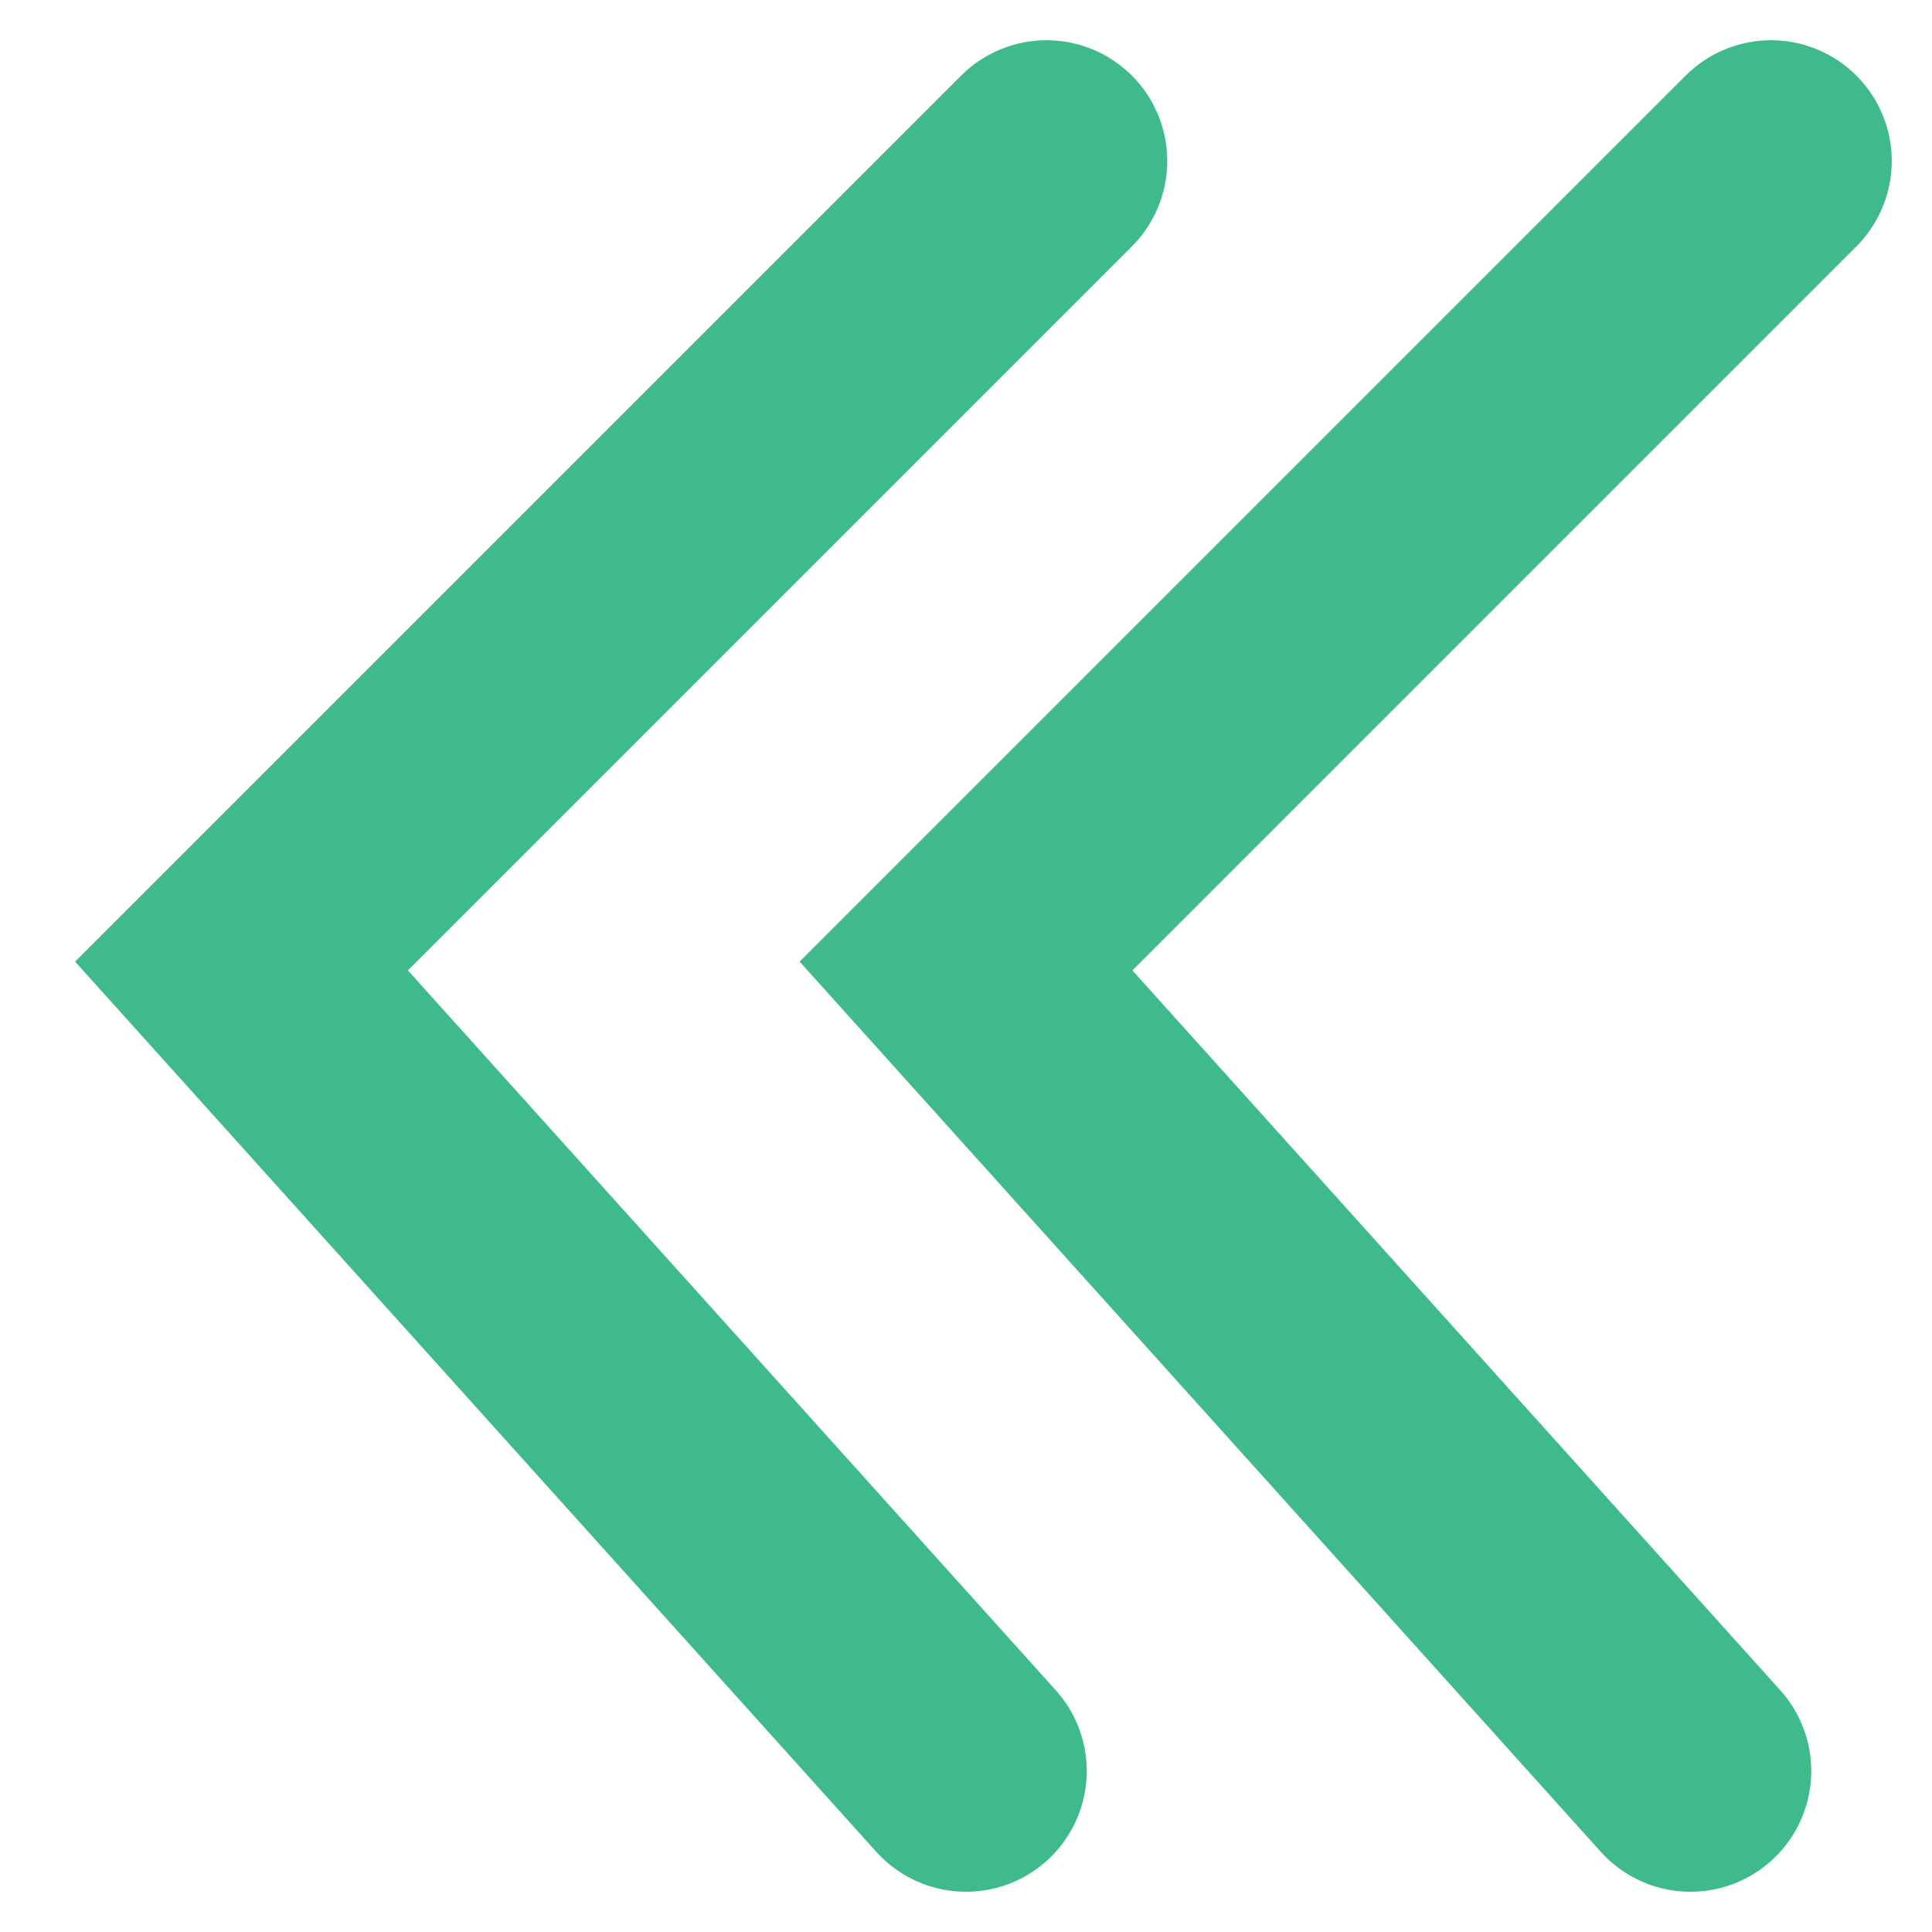
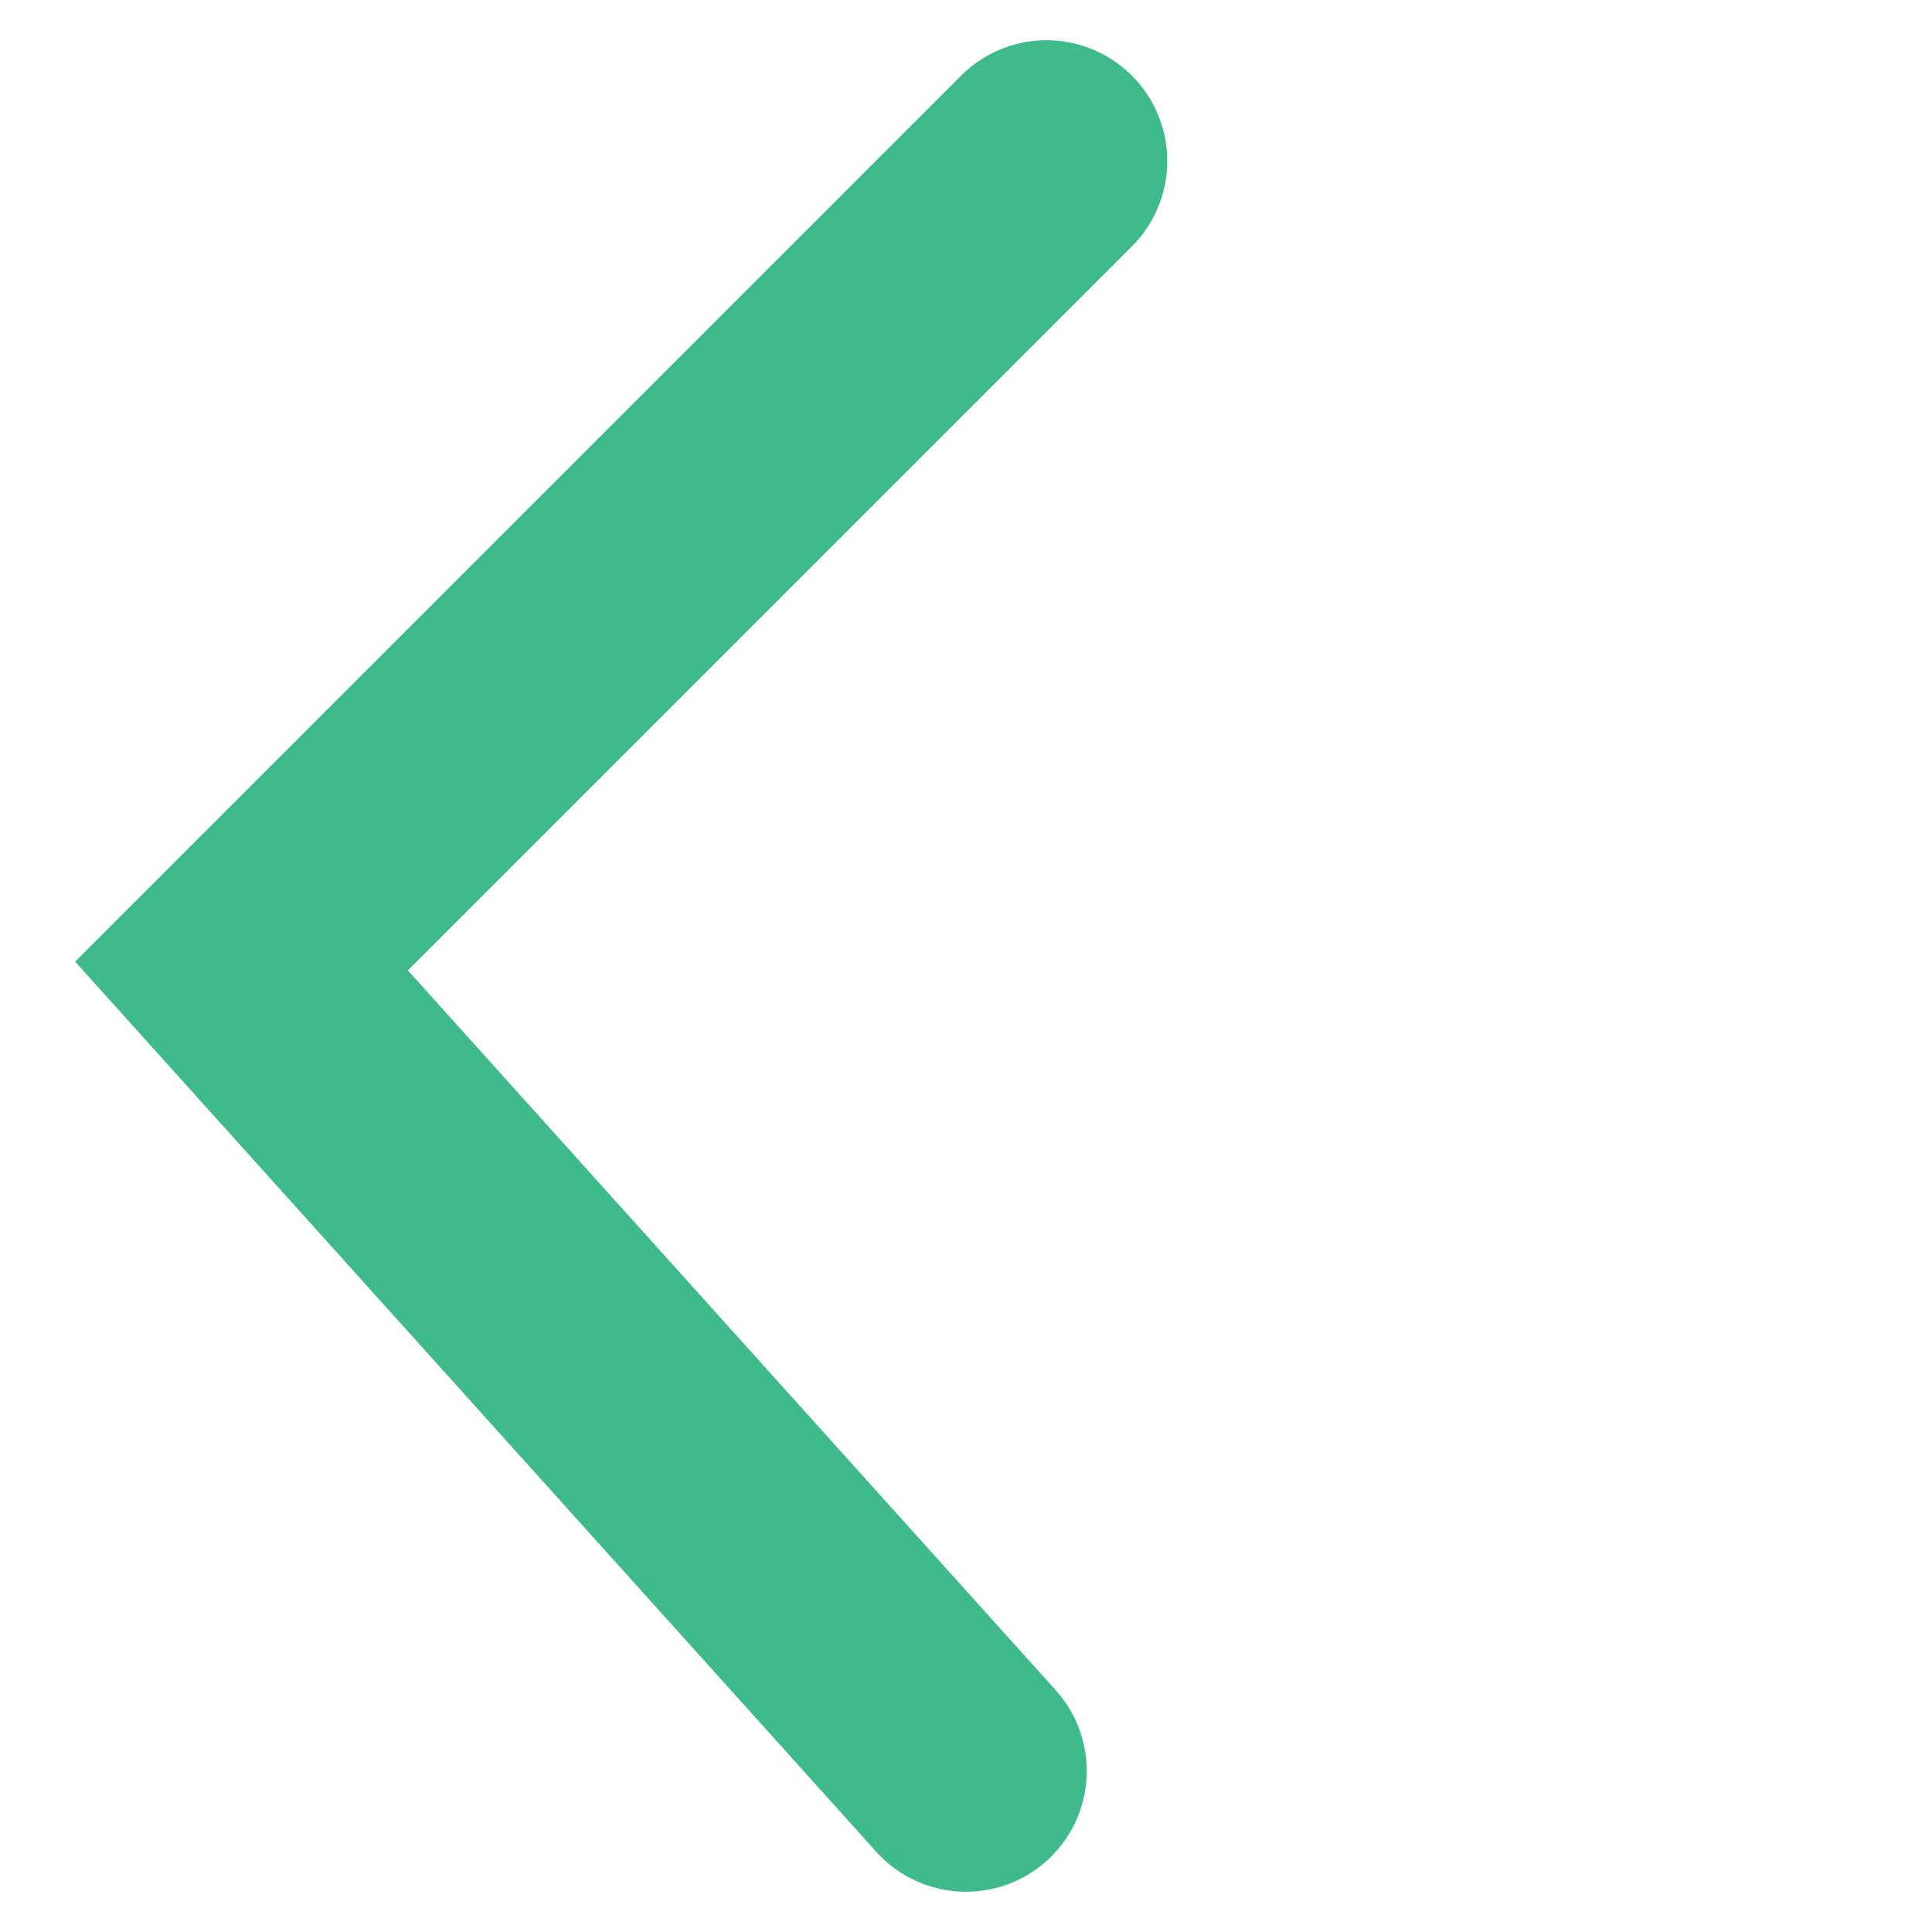
<svg xmlns="http://www.w3.org/2000/svg" width="12" height="12" viewBox="0 0 12 12" fill="none">
  <path d="M6.5 1L1.5 6L6 11" stroke="#3FBA8B" stroke-width="1.5" stroke-linecap="round" />
-   <path d="M11 1L6 6L10.5 11" stroke="#3FBA8B" stroke-width="1.5" stroke-linecap="round" />
</svg>